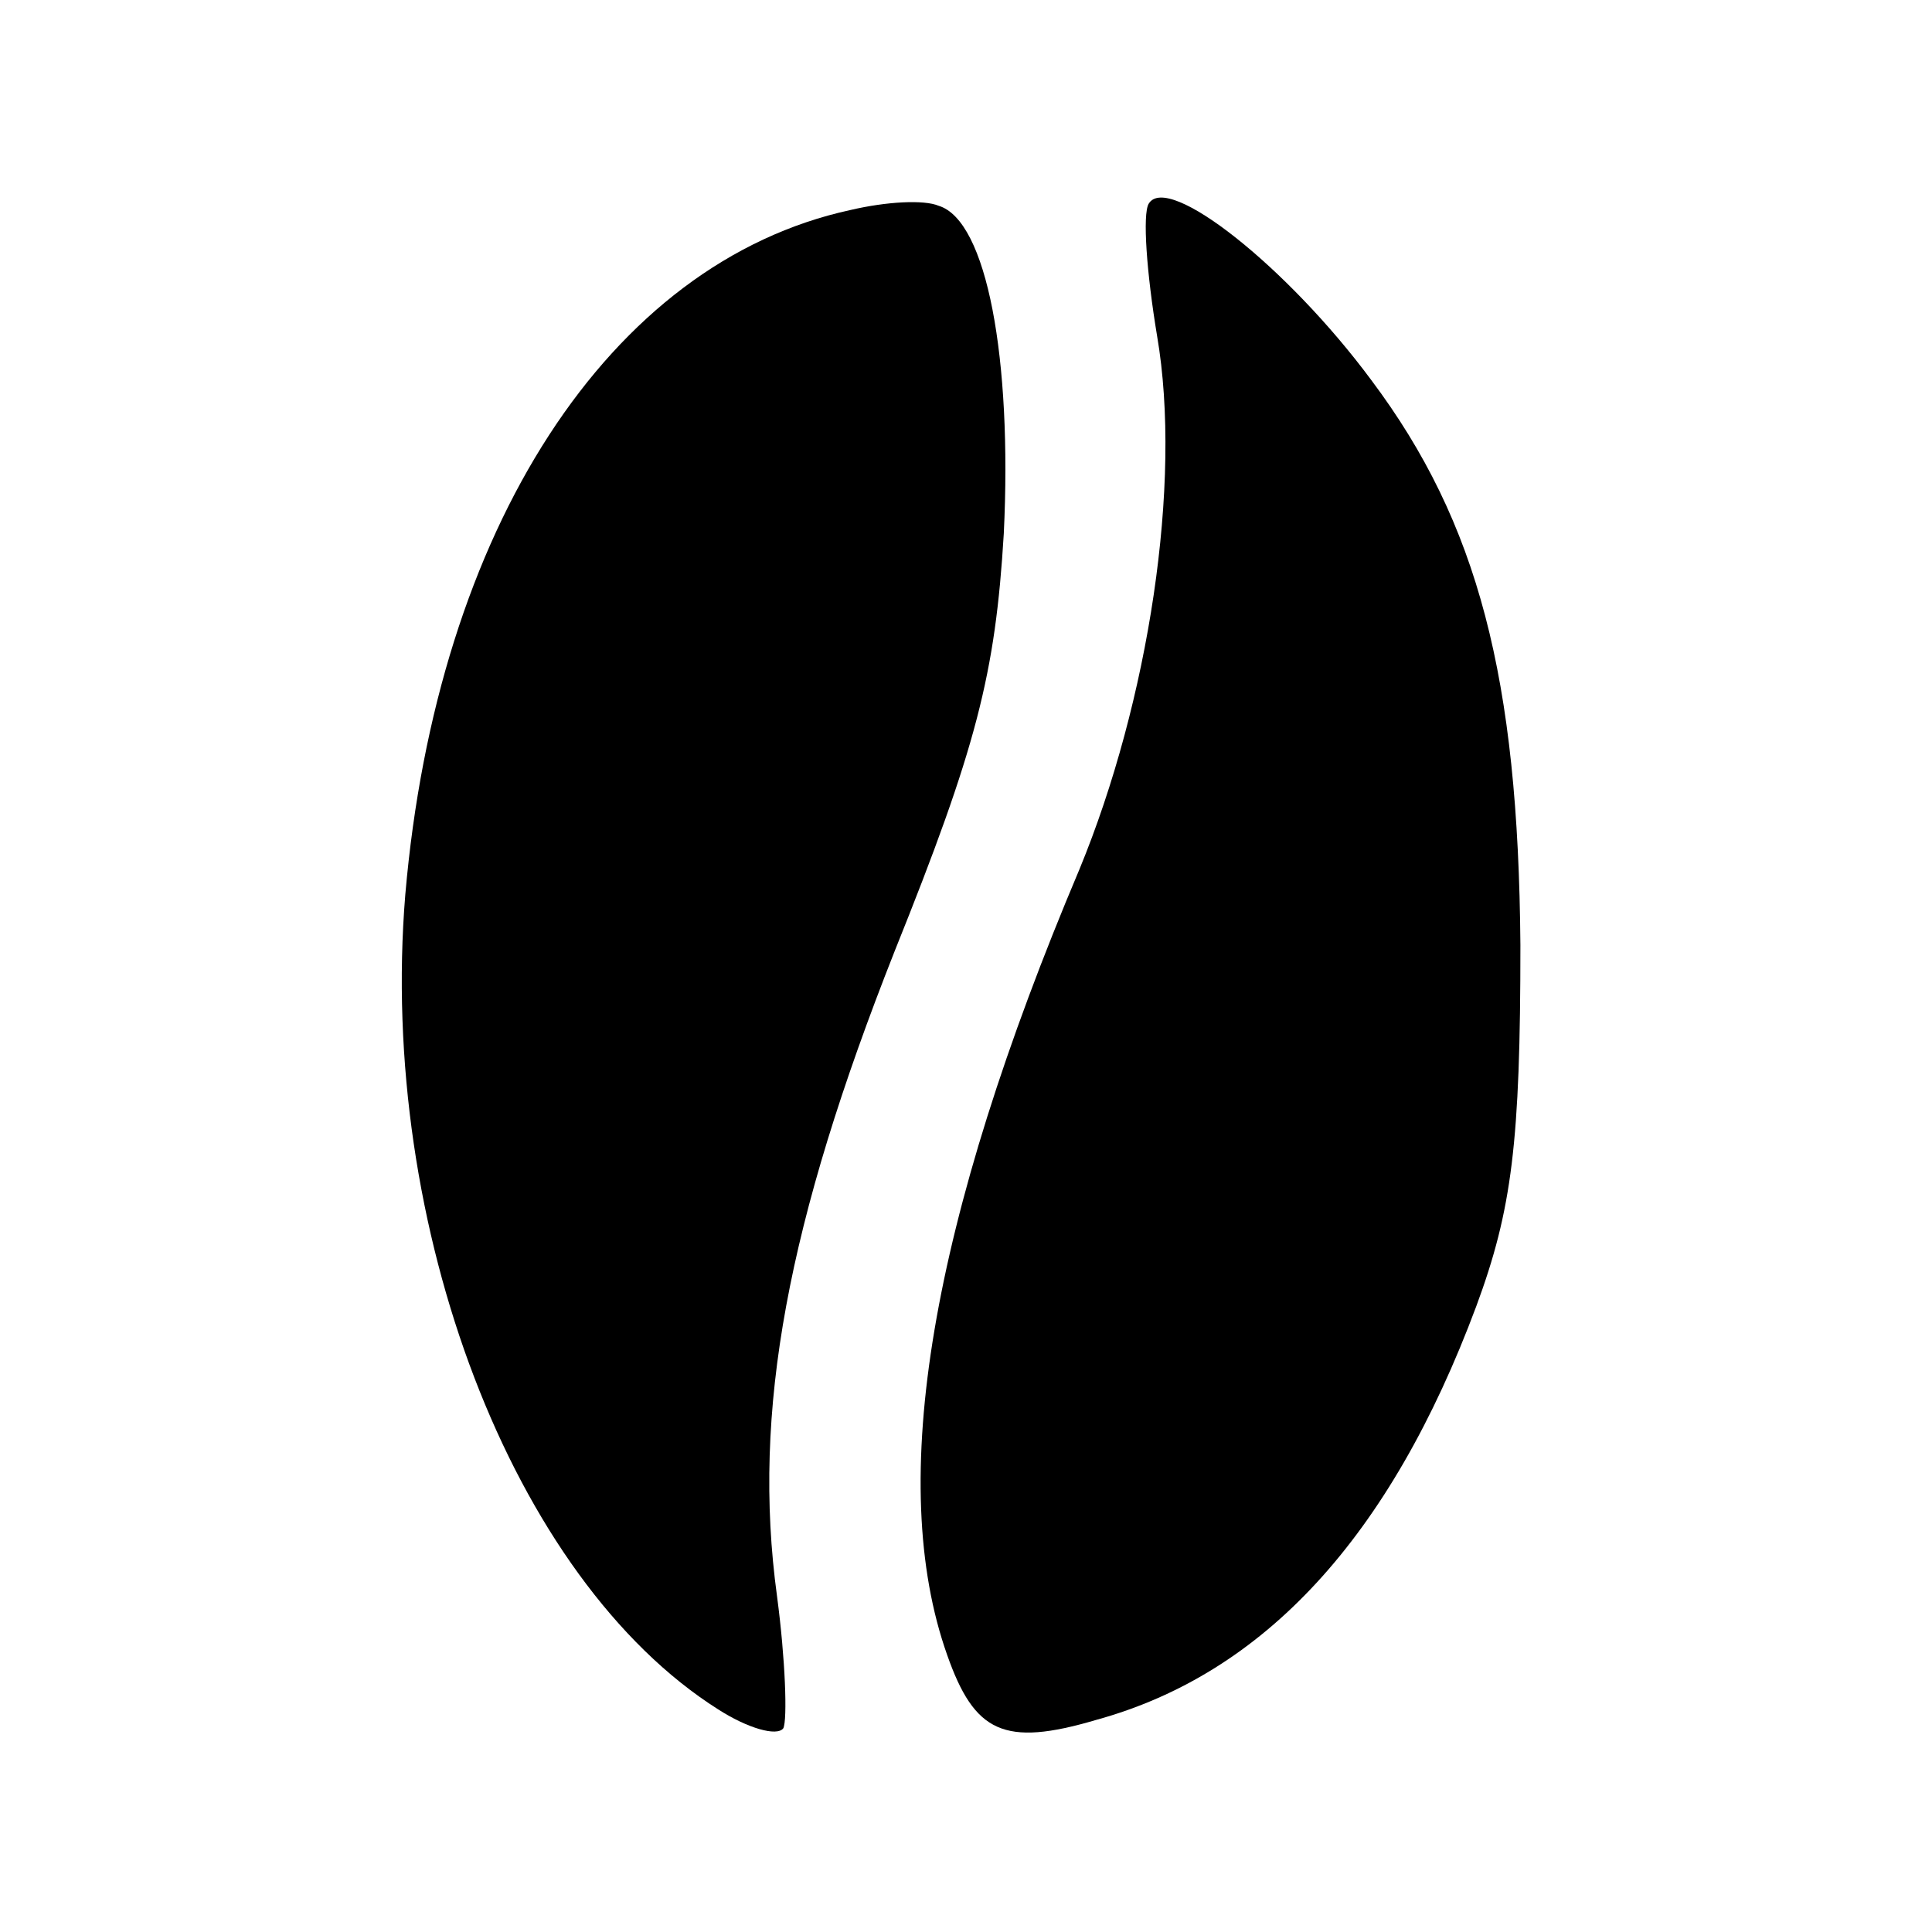
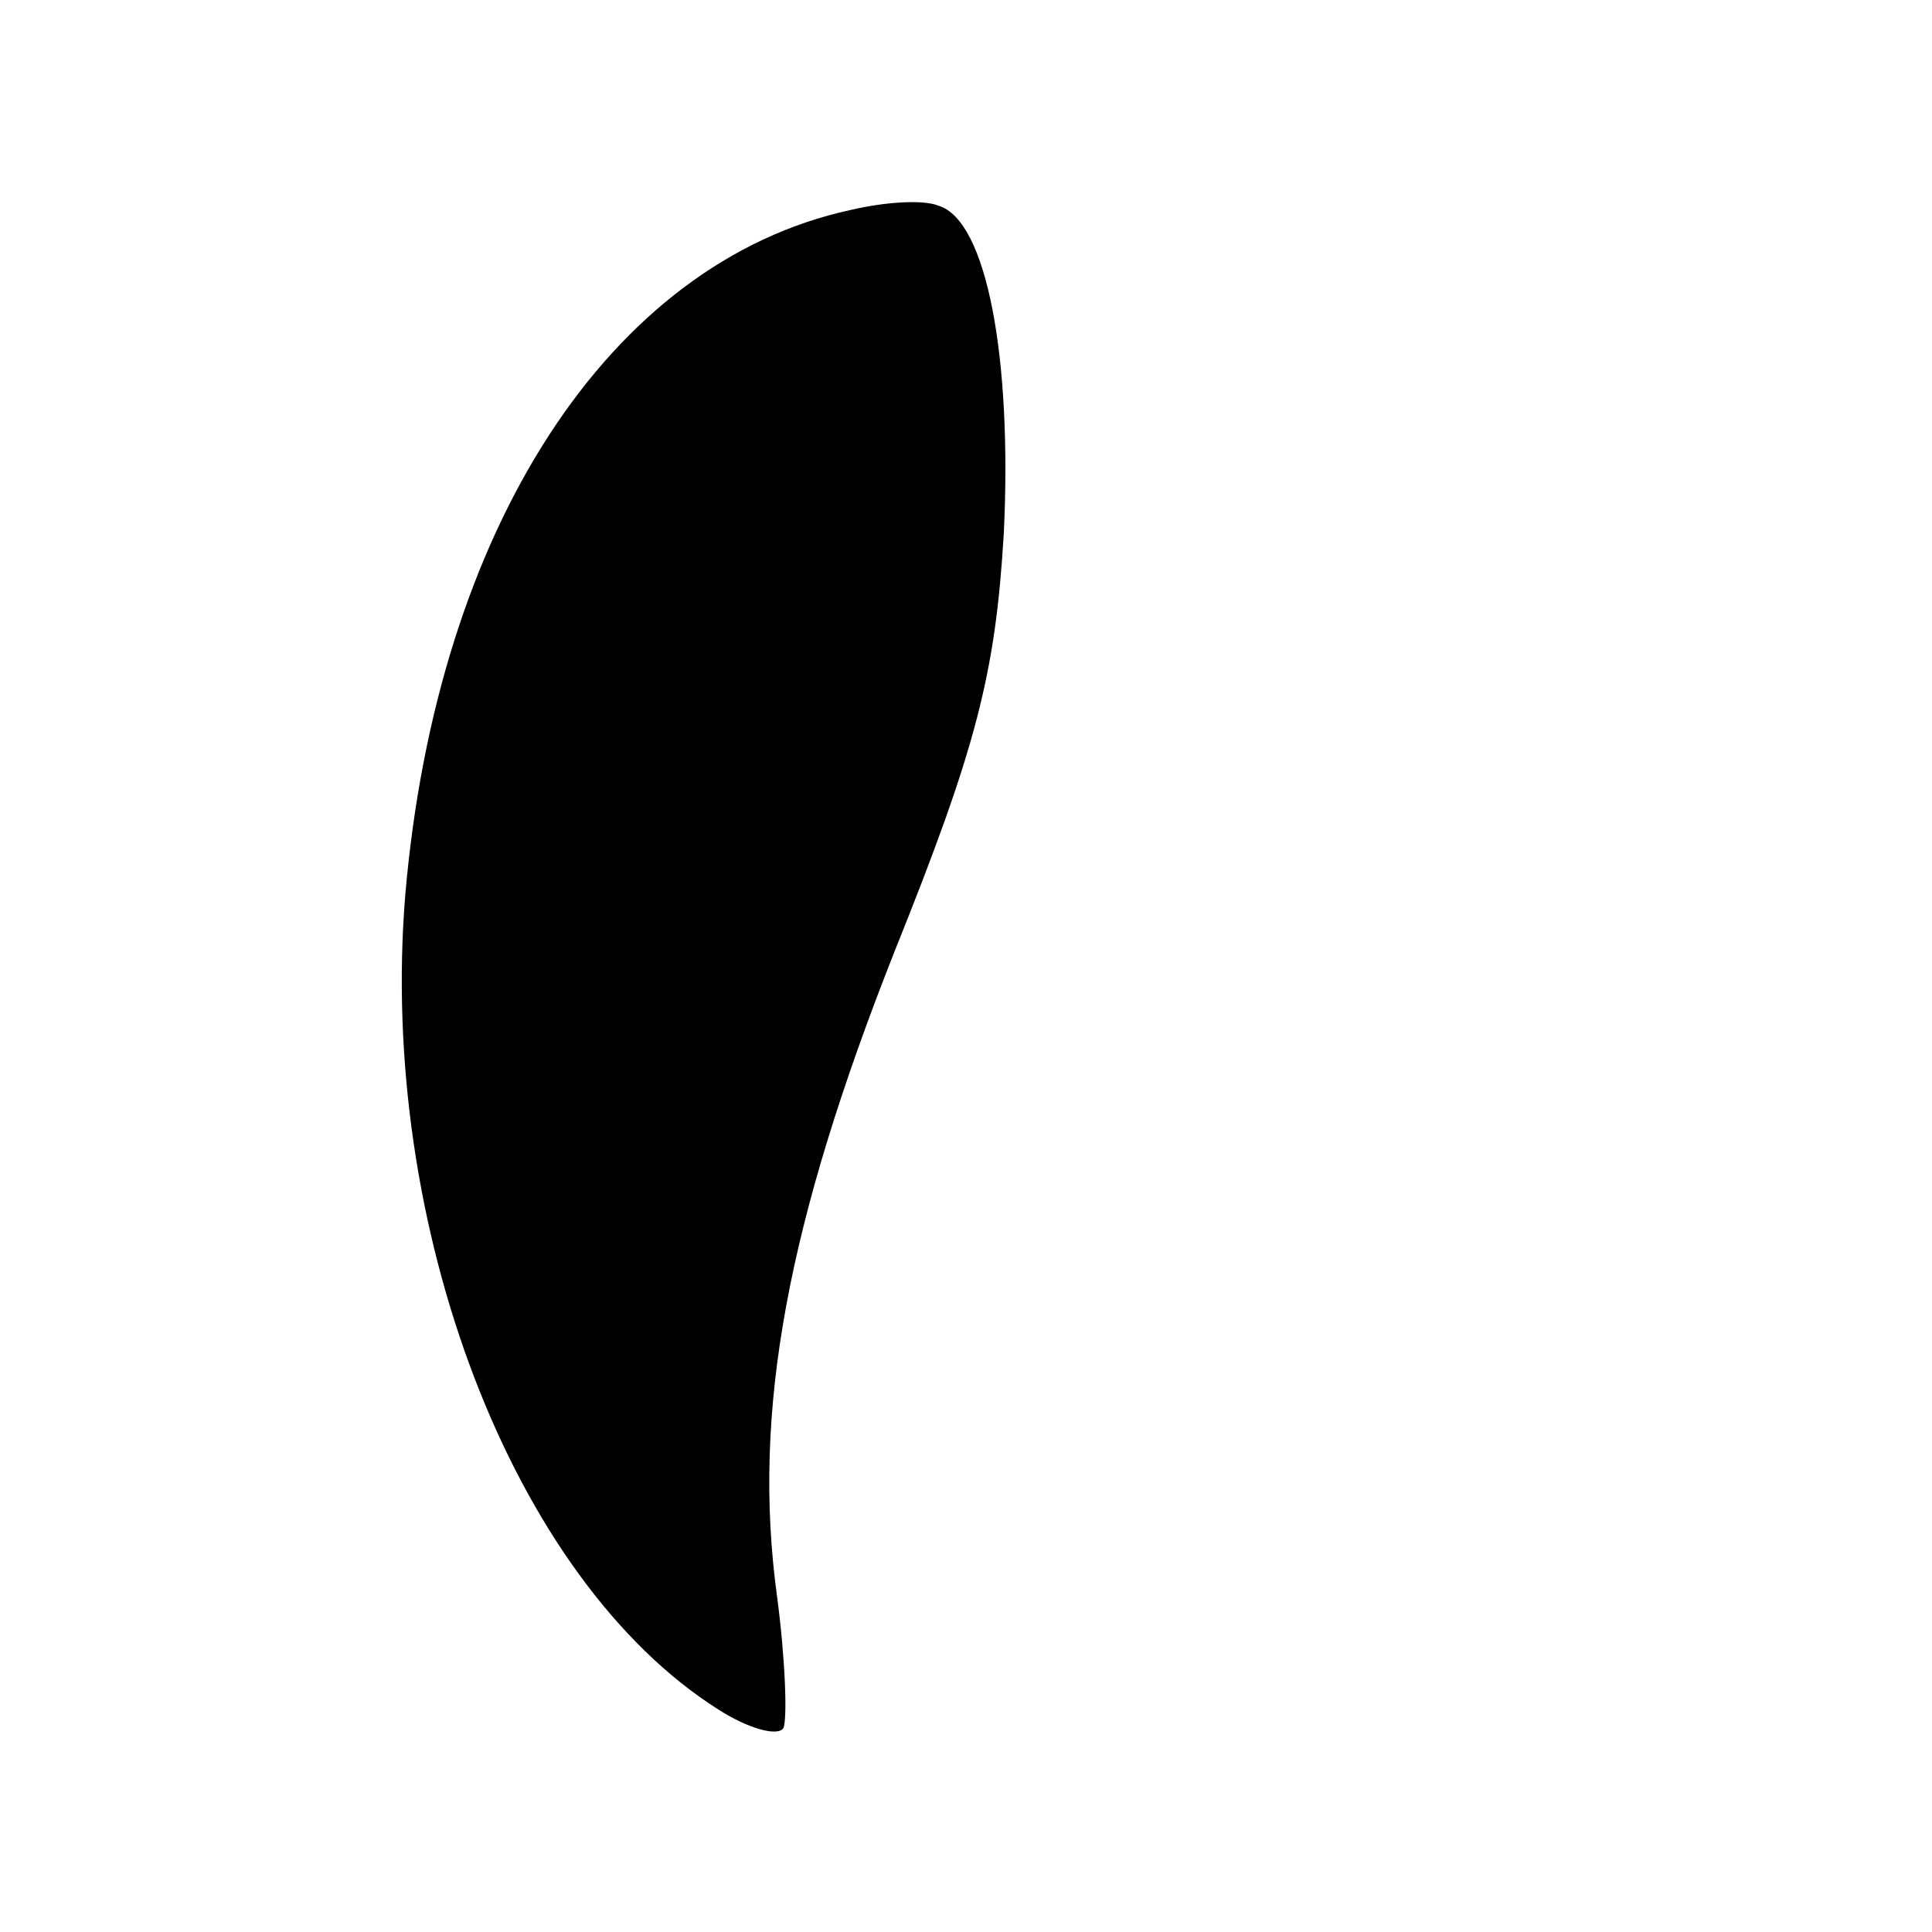
<svg xmlns="http://www.w3.org/2000/svg" version="1.0" width="92pt" height="92pt" viewBox="0 0 92 92" preserveAspectRatio="xMidYMid meet">
  <g transform="translate(0,92) scale(0.1,-0.1)" fill="#000000" stroke="none">
    <path d="M405 820 c-115 -25 -197 -152 -212 -326 -13 -158 51 -326 149 -388 14 -9 28 -13 31 -9 2 4 1 33 -3 63 -12 88 5 178 56 307 39 97 48 132 52 199 4 83 -8 149 -31 156 -7 3 -25 2 -42 -2z" />
-     <path d="M547 823 c-3 -5 -1 -33 4 -63 12 -70 -4 -174 -37 -254 -71 -168 -92 -292 -63 -374 13 -37 27 -44 71 -31 80 22 140 87 181 197 17 46 21 78 21 172 -1 127 -20 201 -71 269 -40 54 -97 99 -106 84z" />
  </g>
</svg>